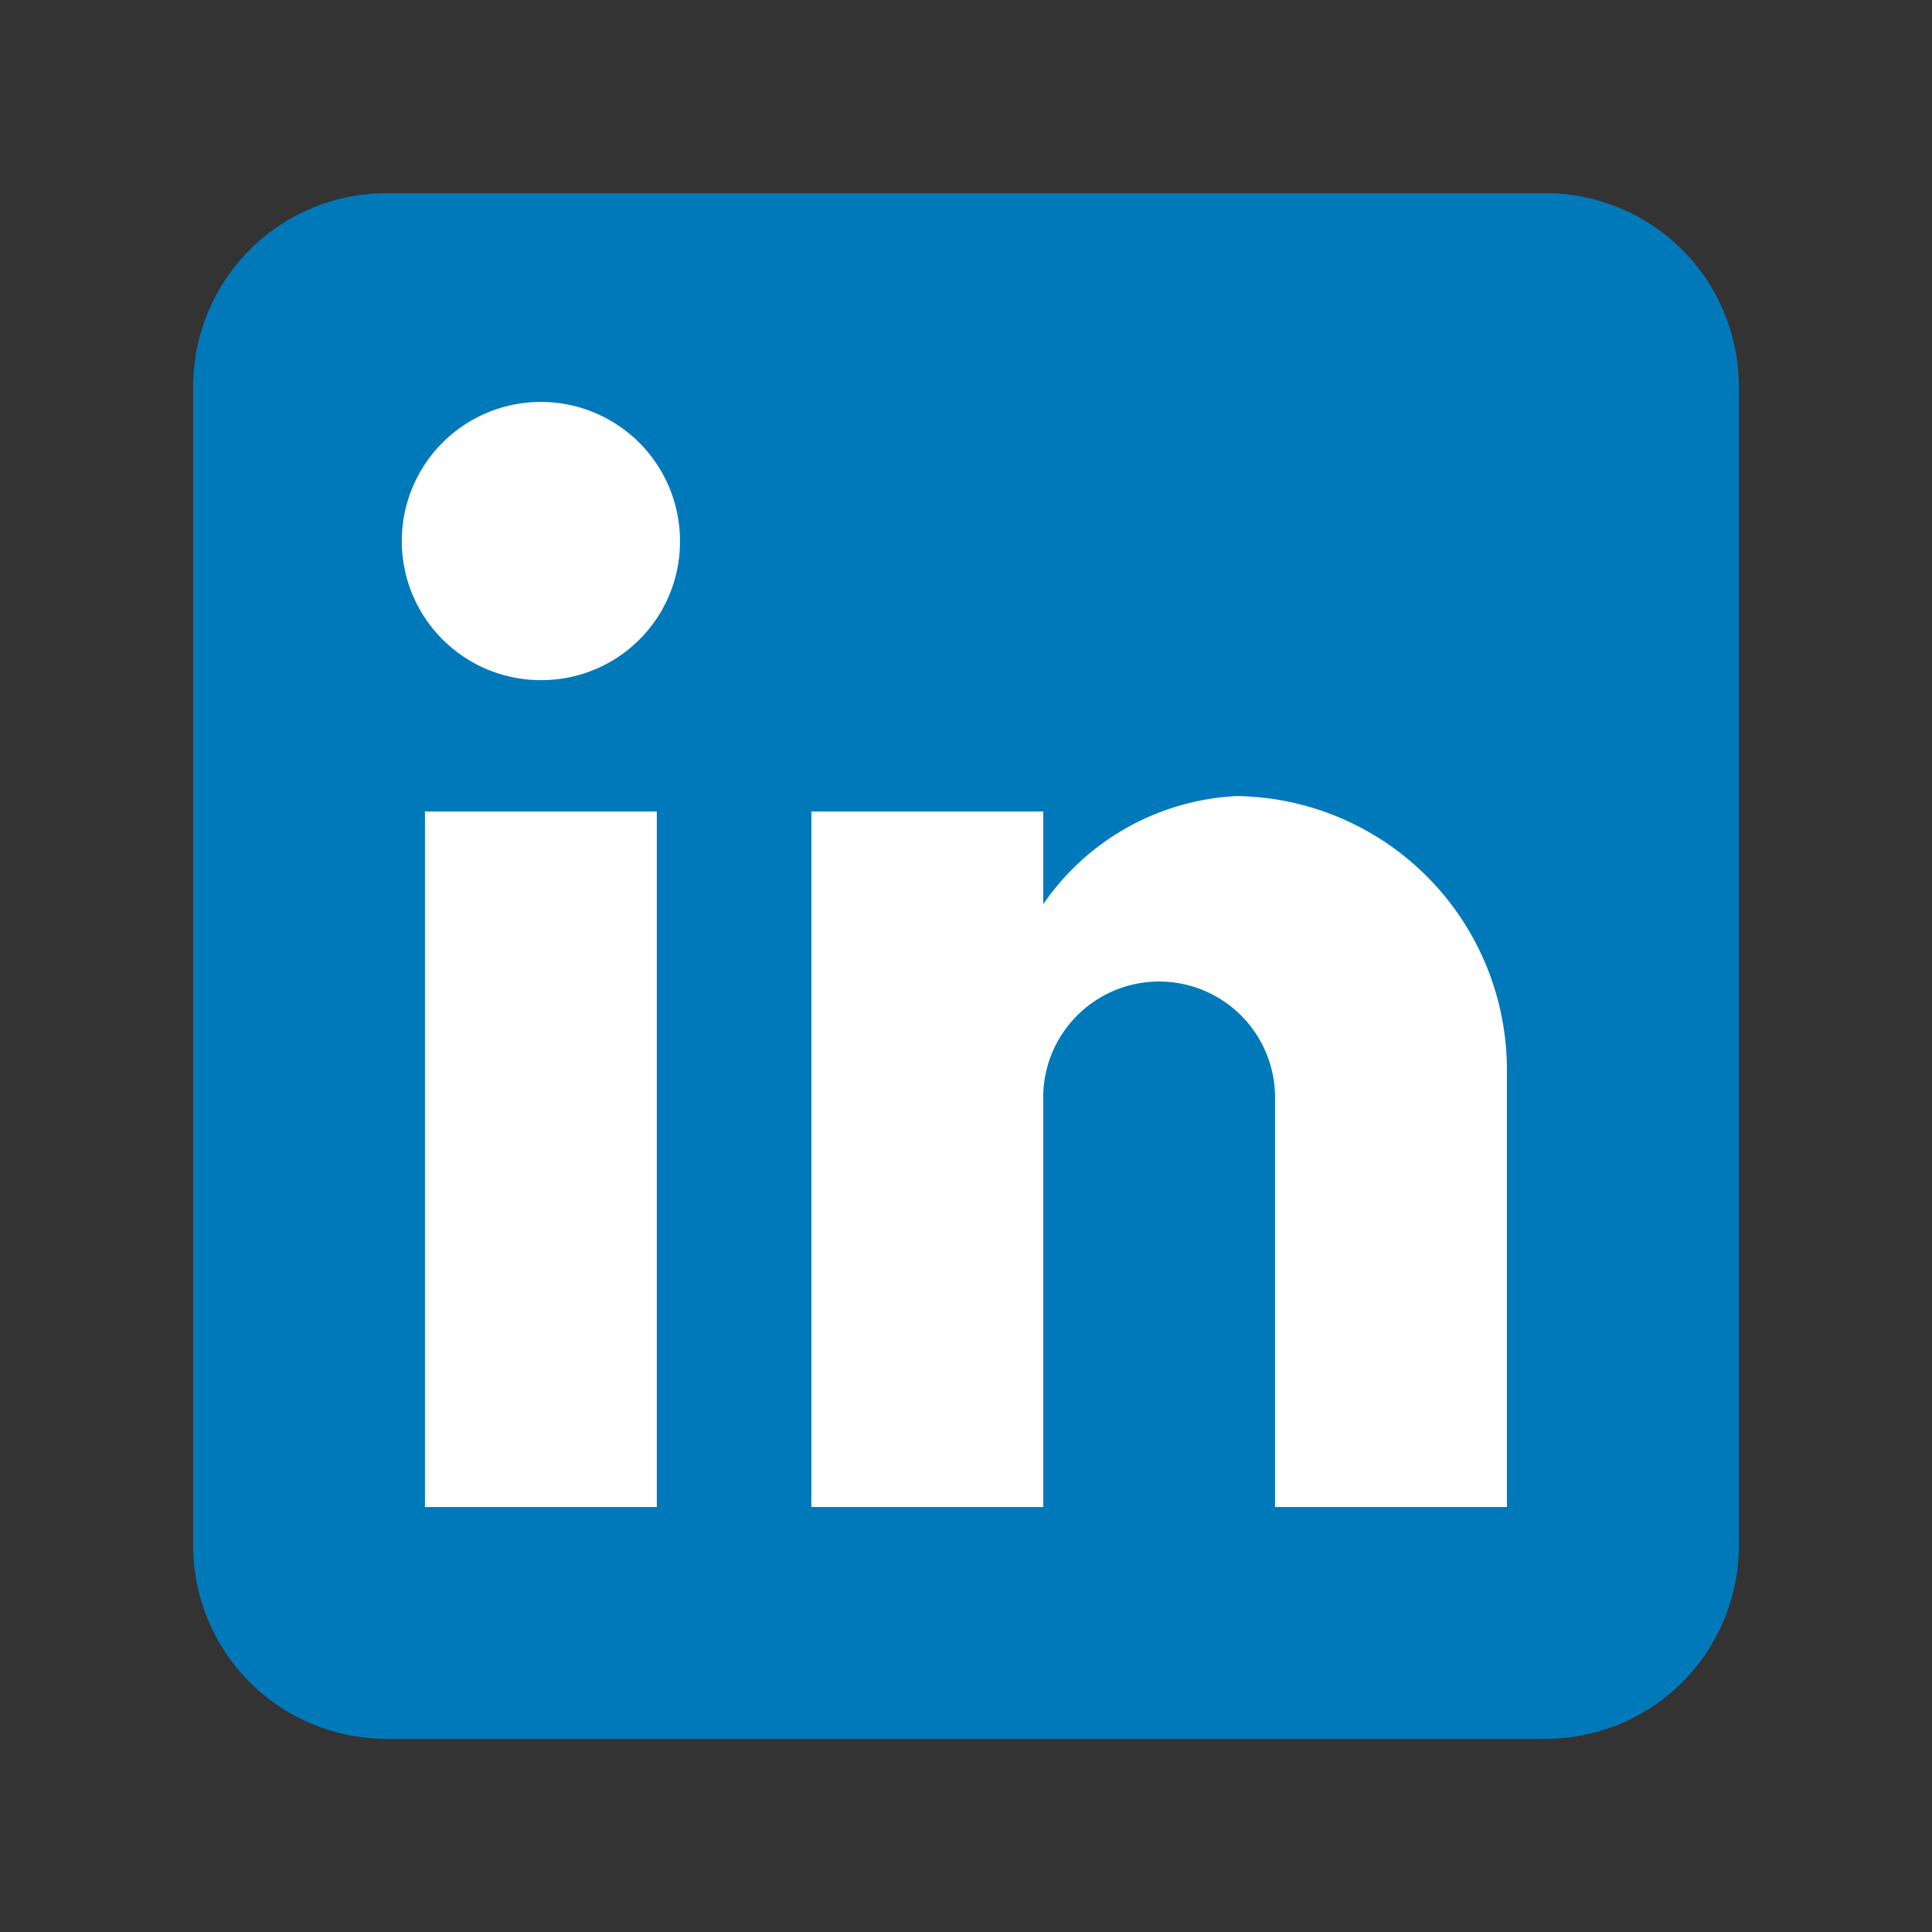
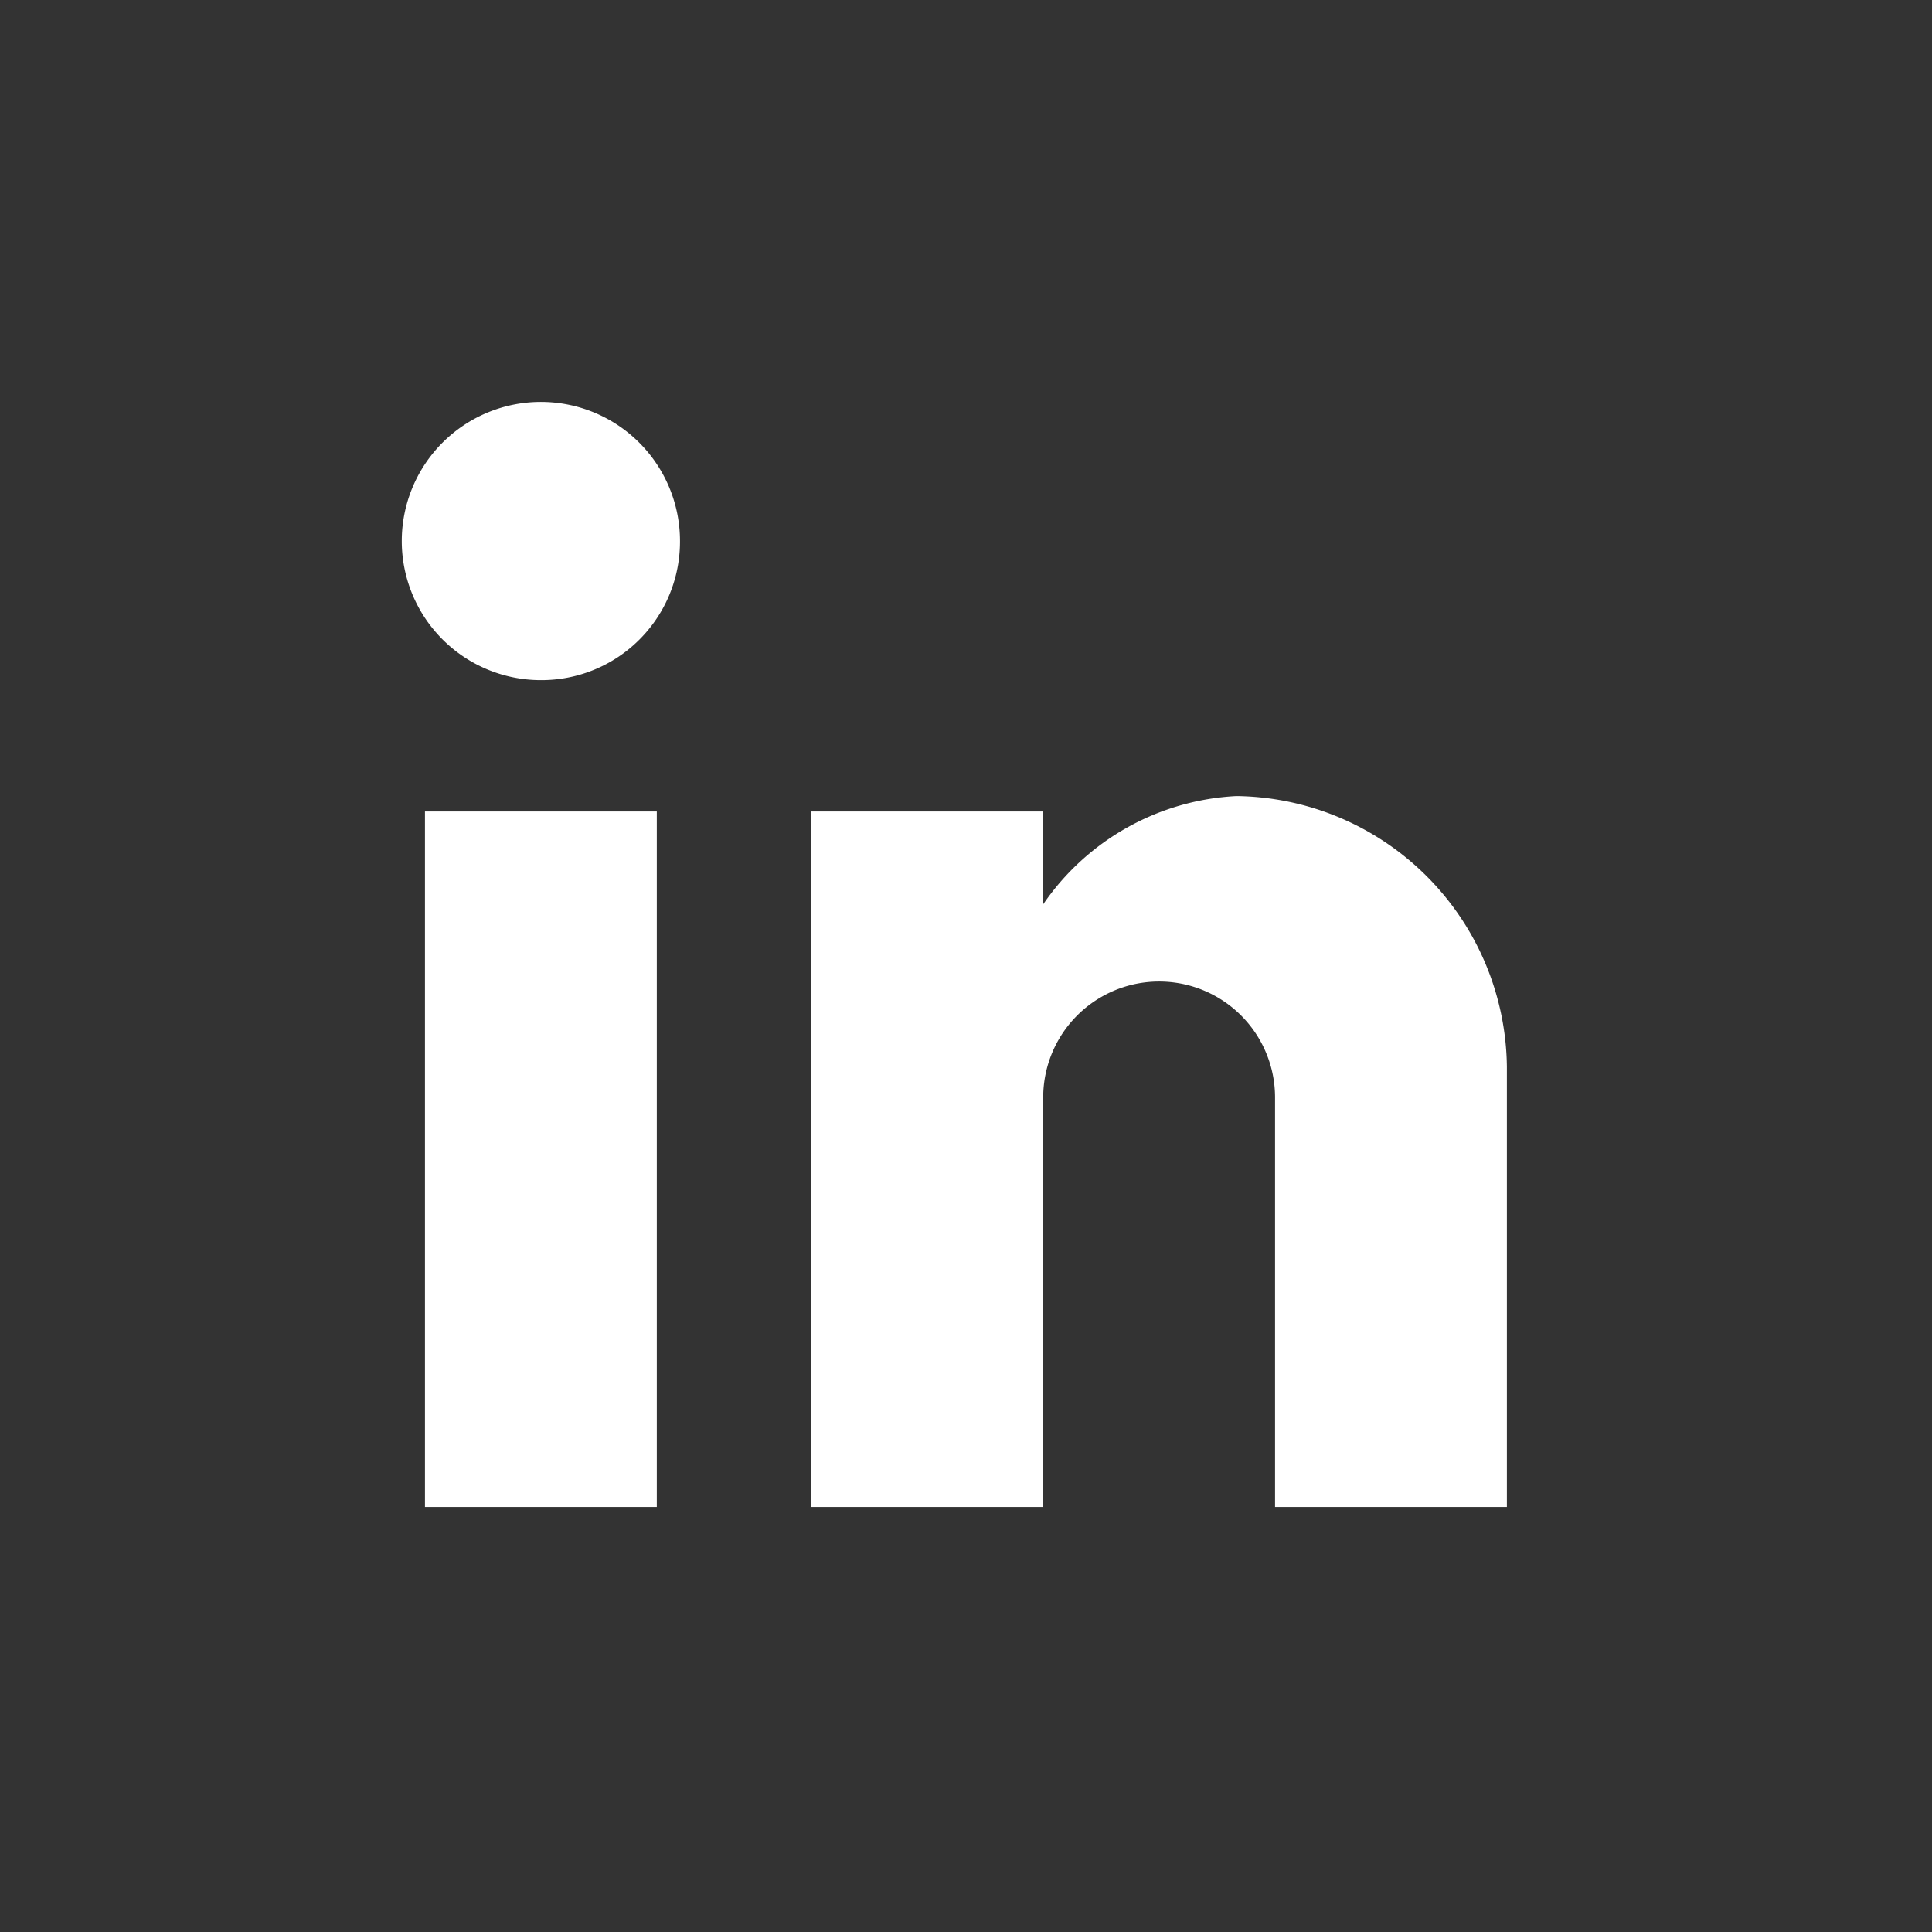
<svg xmlns="http://www.w3.org/2000/svg" id="Group_106400" data-name="Group 106400" width="26" height="26" viewBox="0 0 26 26">
  <rect x="0" y="0" width="26" height="26" fill="#333333" stroke="none" />
  <rect id="Rectangle_44772" data-name="Rectangle 44772" width="26" height="26" fill="none" />
  <g id="Group_106380" data-name="Group 106380" transform="translate(2.6 2.6)">
-     <path id="Path_157788" data-name="Path 157788" d="M18.2,0H2.6A2.6,2.6,0,0,0,0,2.6V18.2a2.6,2.6,0,0,0,2.6,2.6H18.2a2.6,2.6,0,0,0,2.6-2.6V2.6A2.6,2.6,0,0,0,18.2,0Z" transform="translate(0 0)" fill="#0079ba" />
    <g id="linkedin-logo" transform="translate(2.807 2.809)">
      <g id="post-linkedin" transform="translate(0 0)">
        <path id="Path_157789" data-name="Path 157789" d="M7.212,18.652H4.092V9.292h3.12ZM5.652,7.524A1.872,1.872,0,1,1,7.524,5.652,1.864,1.864,0,0,1,5.652,7.524Zm13,11.128h-3.12V13.14a1.56,1.56,0,1,0-3.12,0v5.512H9.292V9.292h3.12V10.54a3.359,3.359,0,0,1,2.6-1.456,3.685,3.685,0,0,1,3.64,3.64Z" transform="translate(-3.78 -3.78)" fill="#fff" />
      </g>
    </g>
  </g>
</svg>